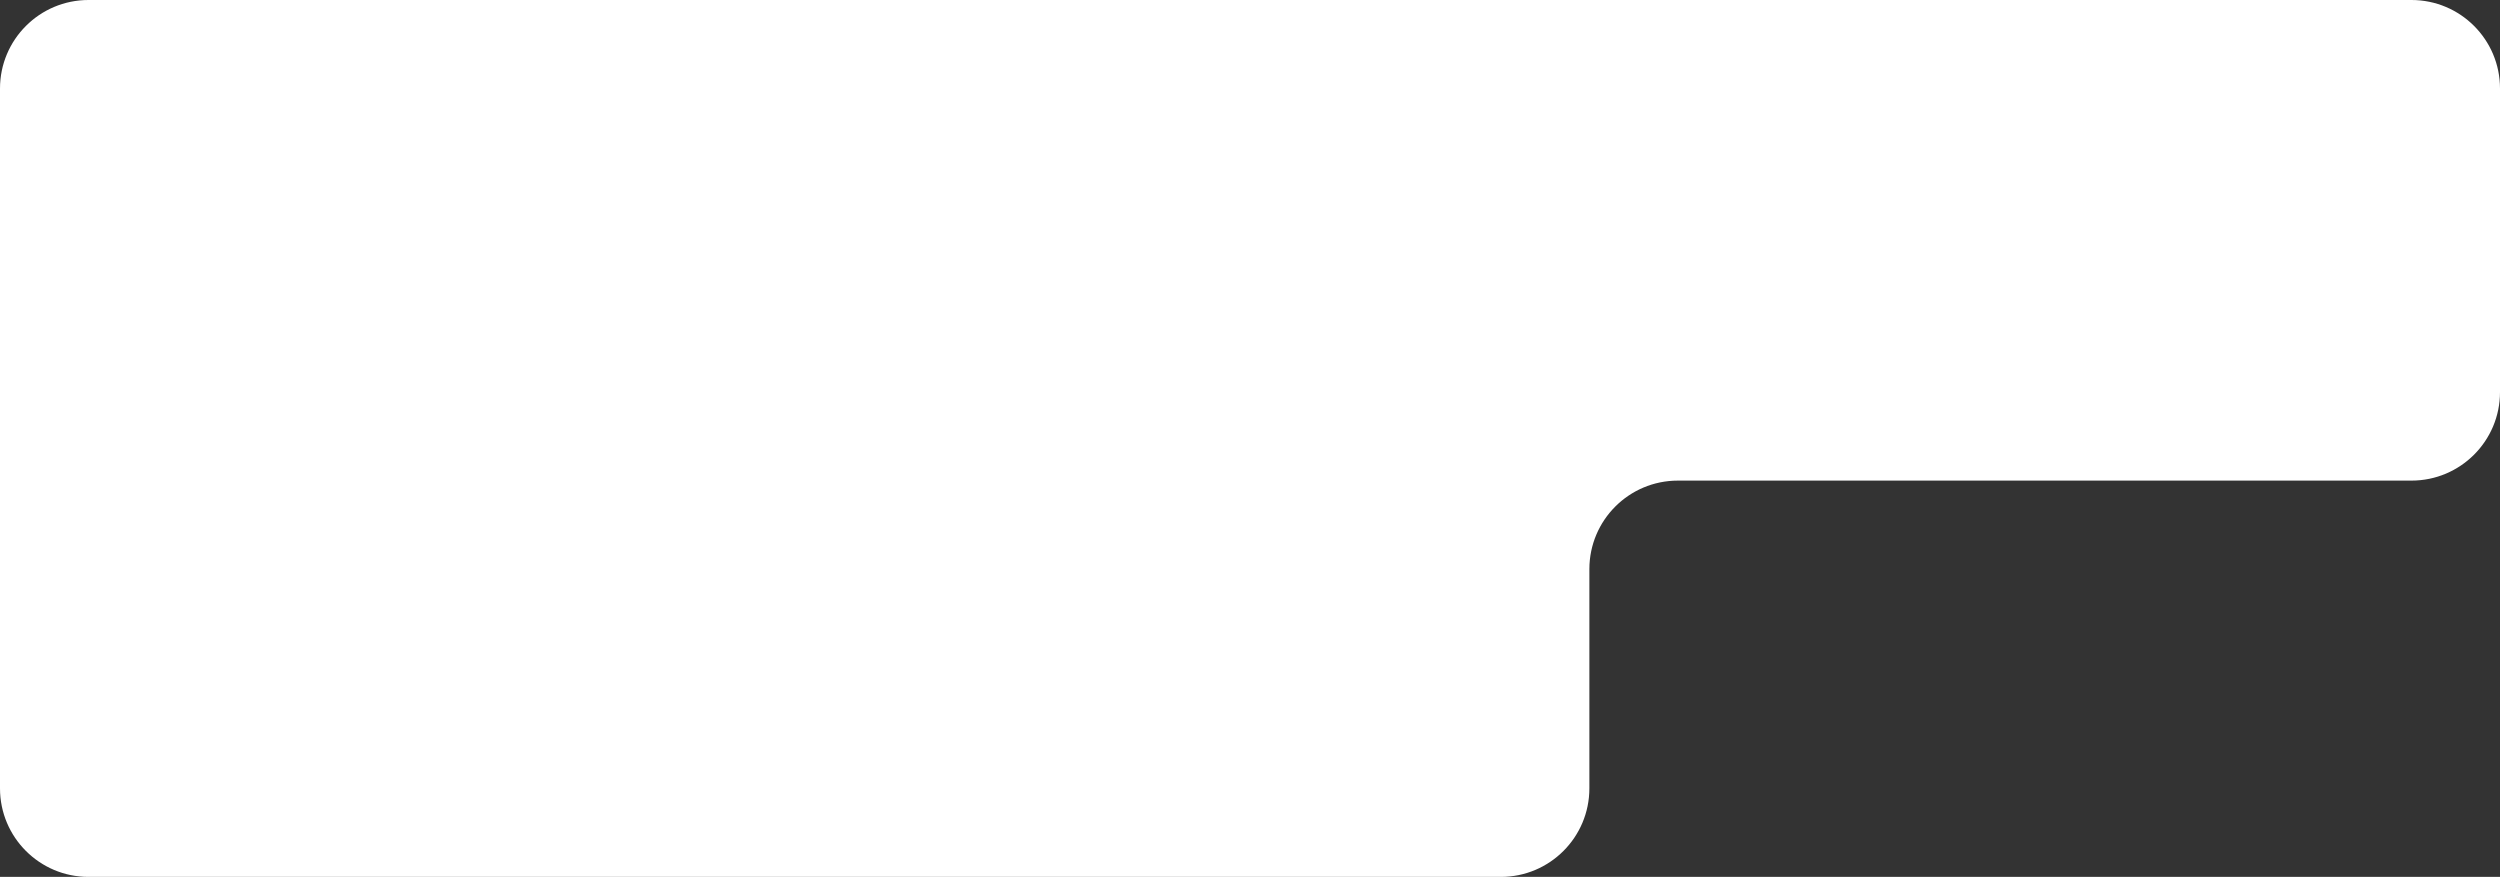
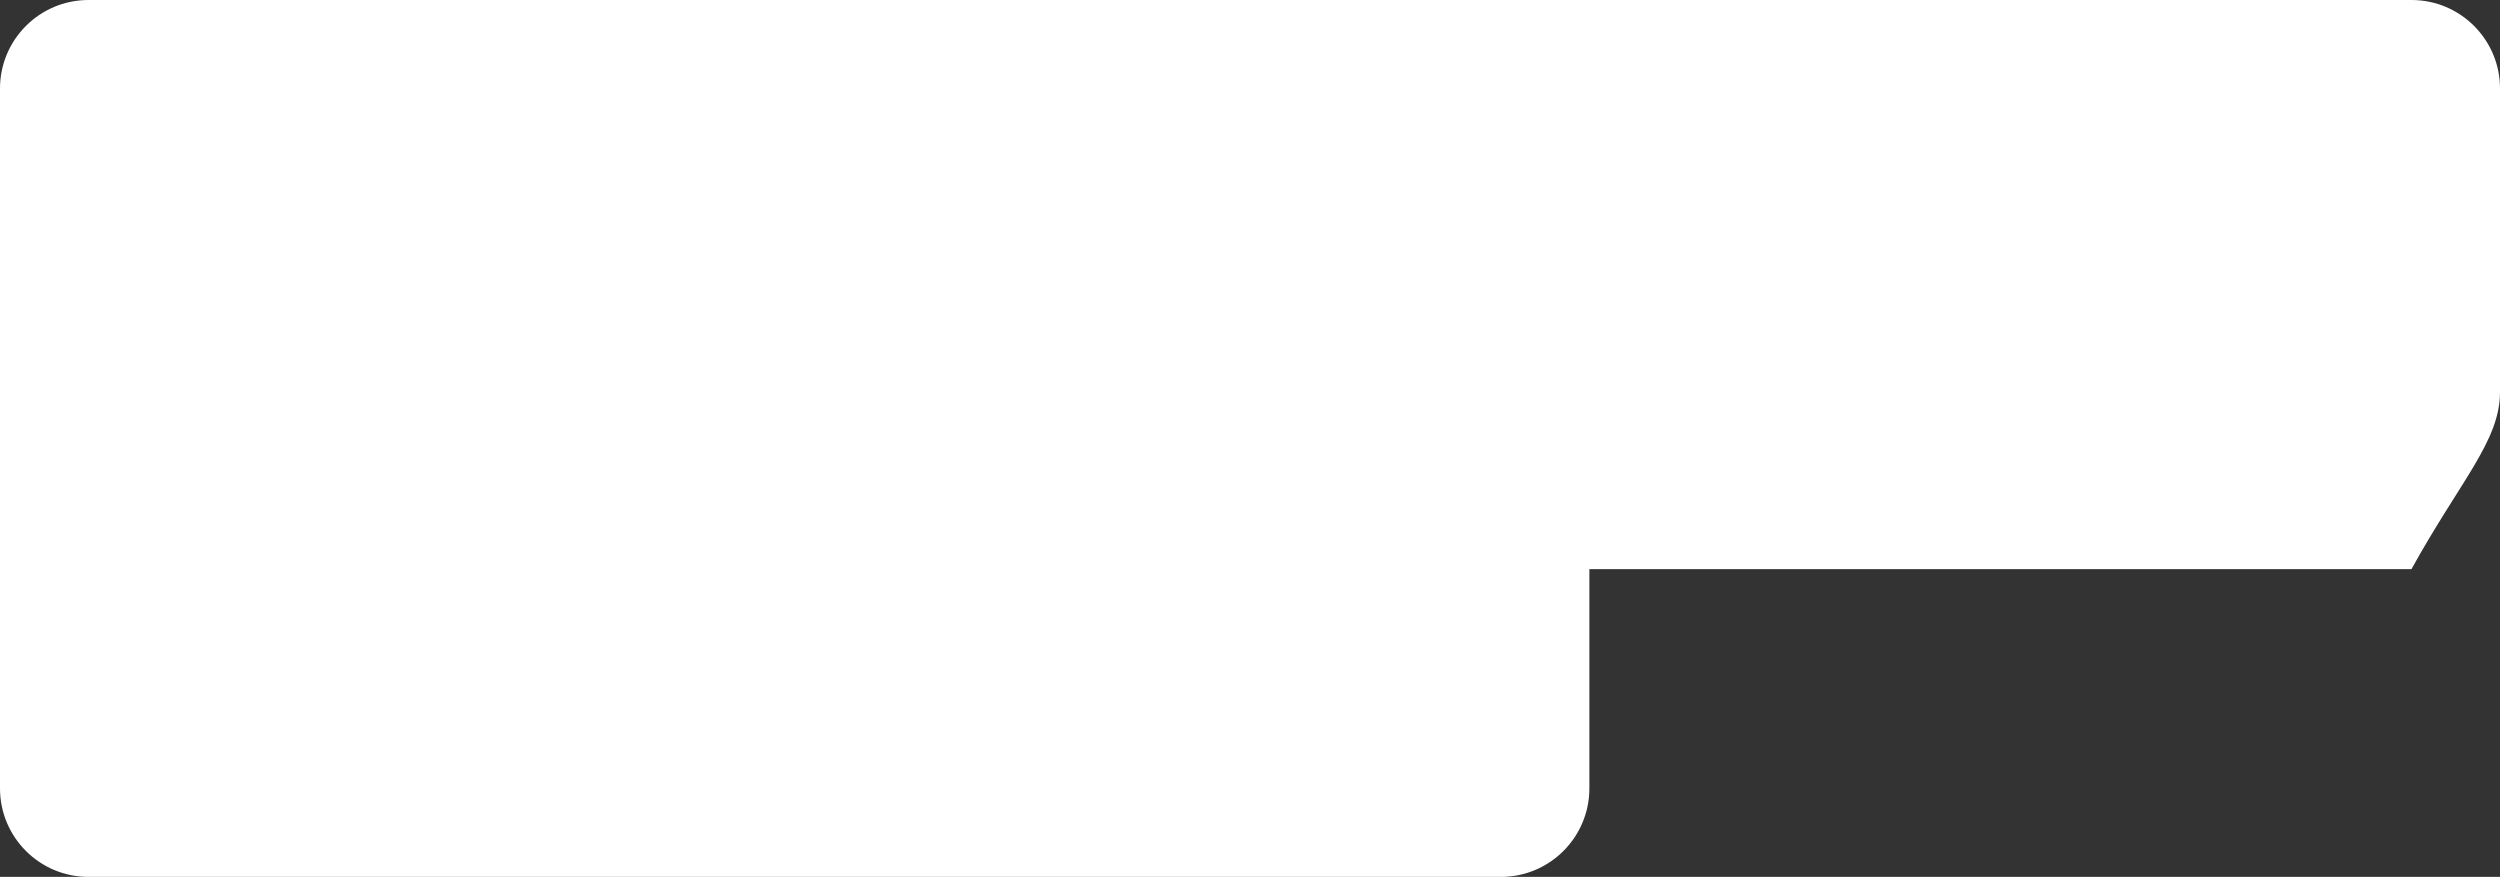
<svg xmlns="http://www.w3.org/2000/svg" width="593" height="208" viewBox="0 0 593 208" fill="none">
  <rect x="0" y="0" width="593" height="208" fill="#333333" stroke="none" />
-   <path d="M572 0H21C9.402 0 0 9.402 0 21V187C0 198.598 9.402 208 21 208H356C367.598 208 377 198.598 377 187V135C377 123.402 386.402 114 398 114H572C583.598 114 593 104.598 593 93V21C593 9.402 583.598 0 572 0Z" fill="white" />
+   <path d="M572 0H21C9.402 0 0 9.402 0 21V187C0 198.598 9.402 208 21 208H356C367.598 208 377 198.598 377 187V135H572C583.598 114 593 104.598 593 93V21C593 9.402 583.598 0 572 0Z" fill="white" />
</svg>